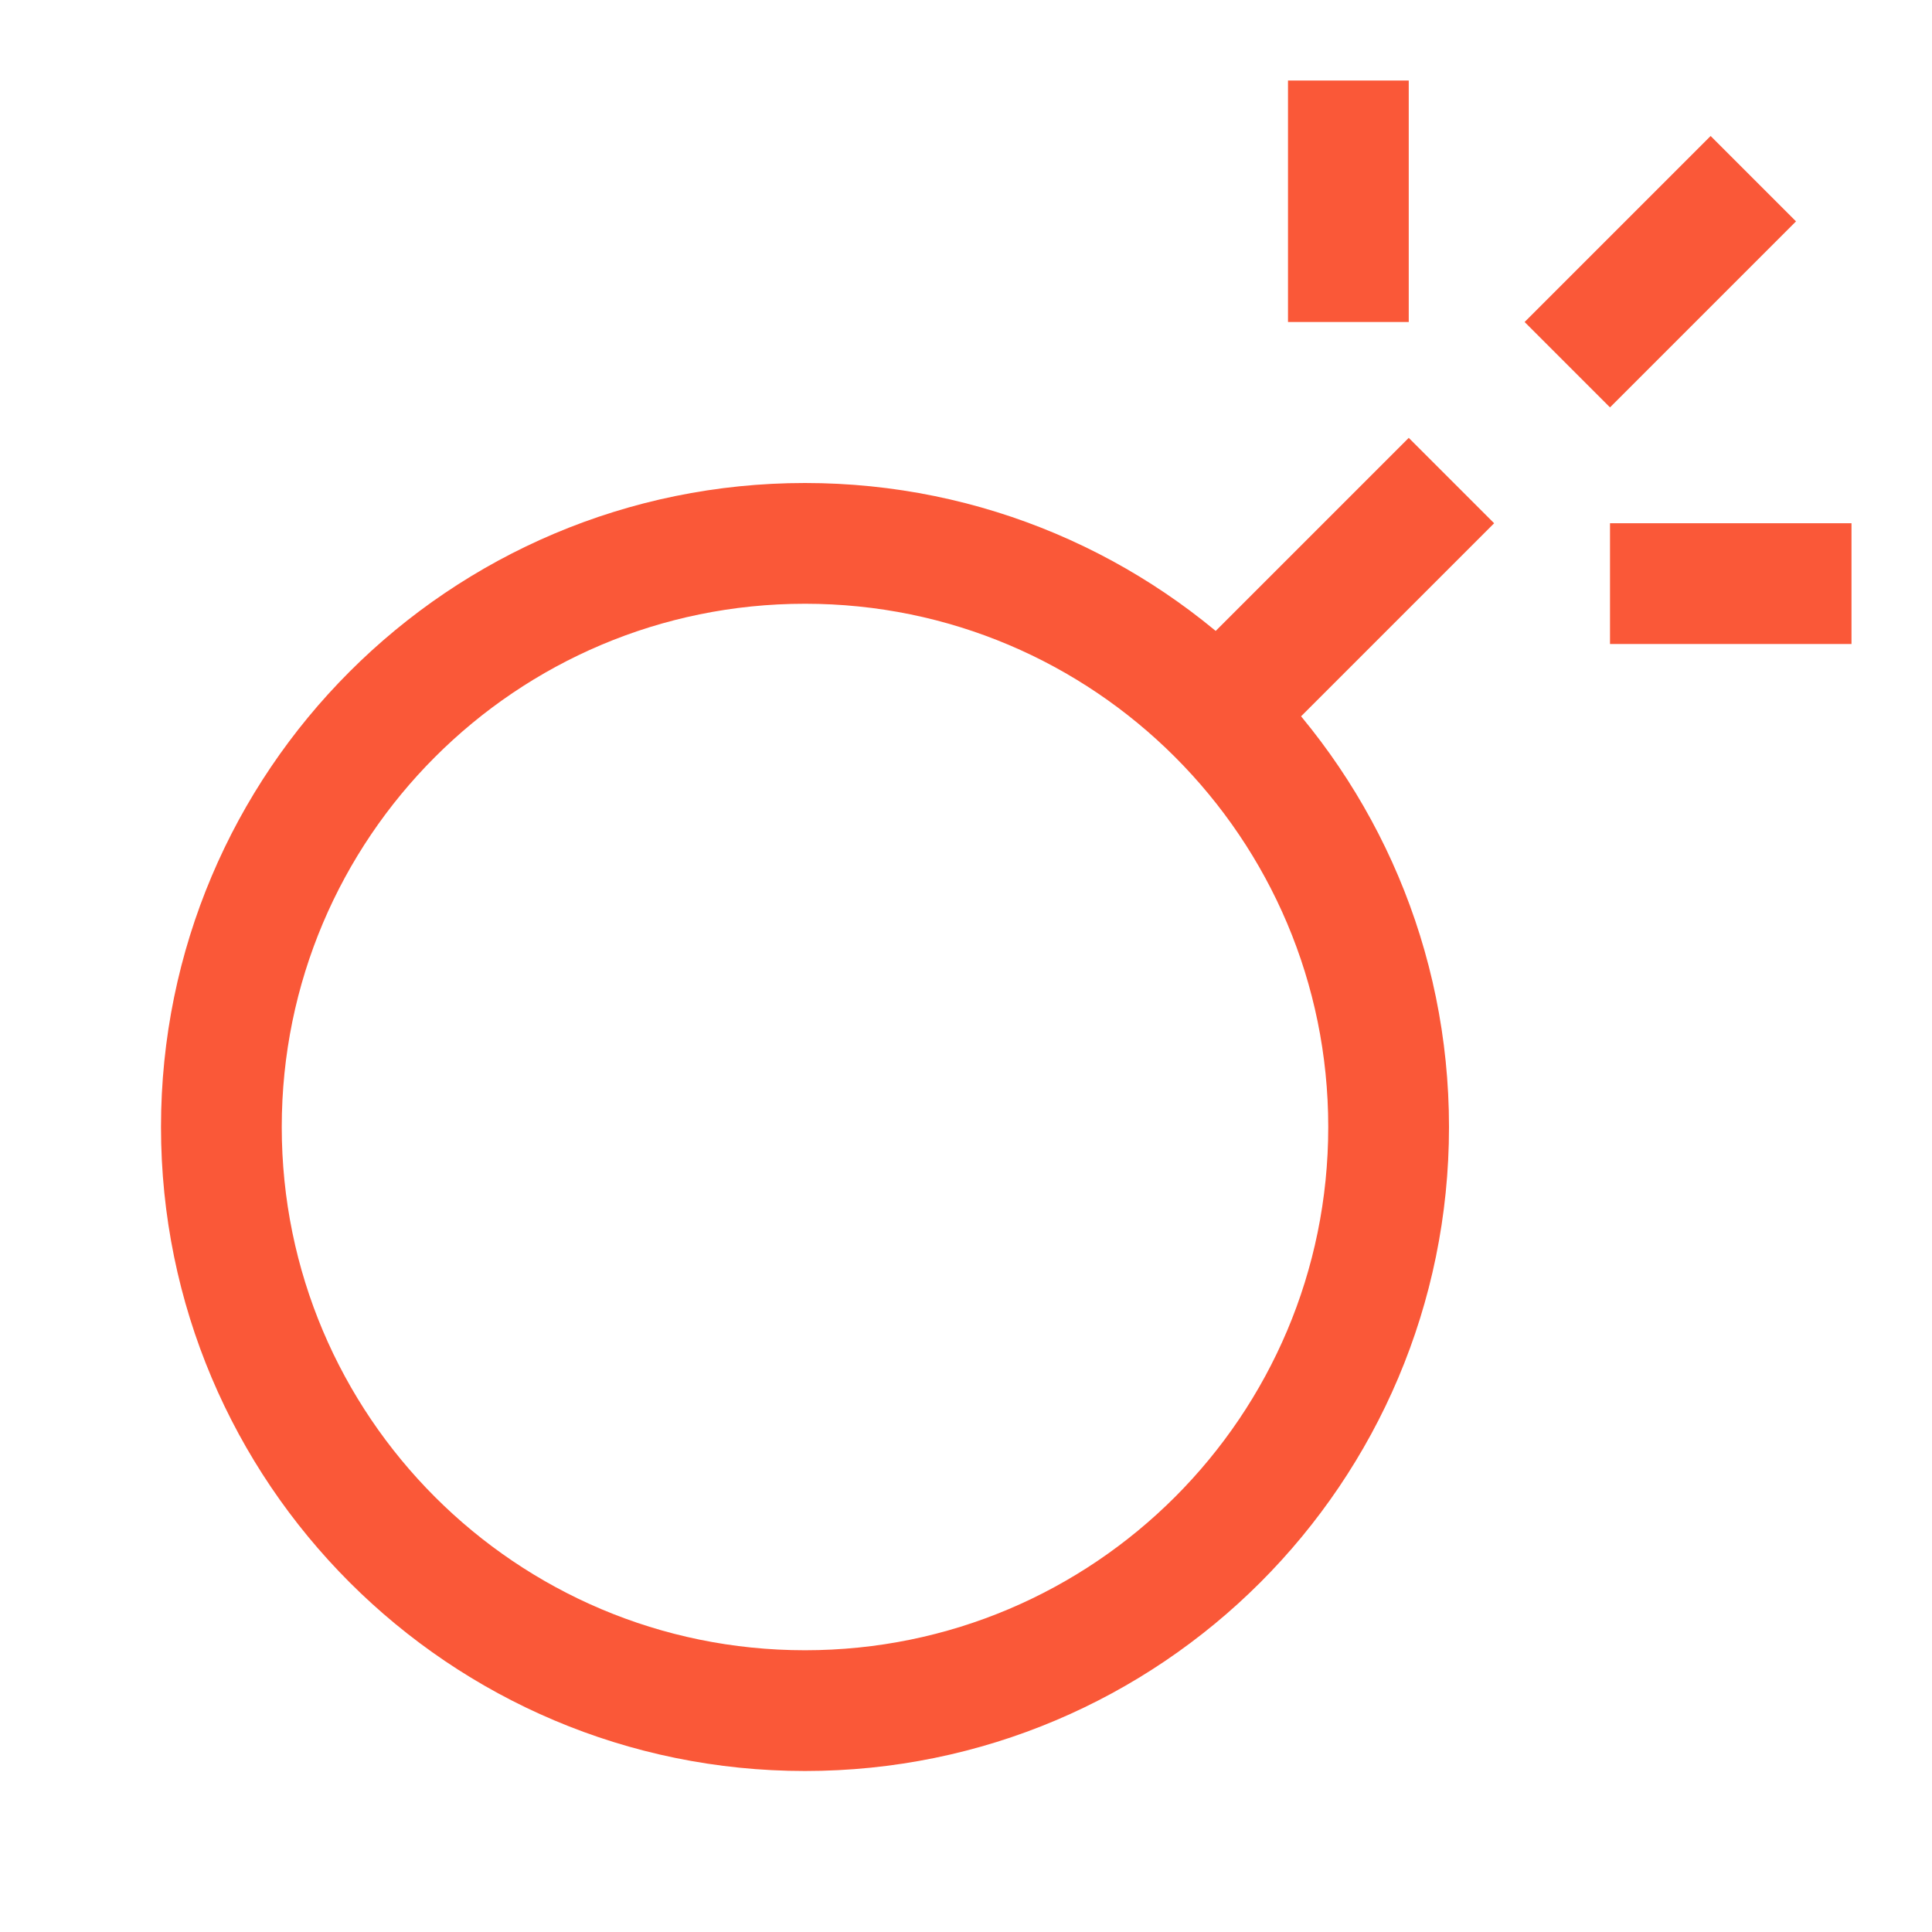
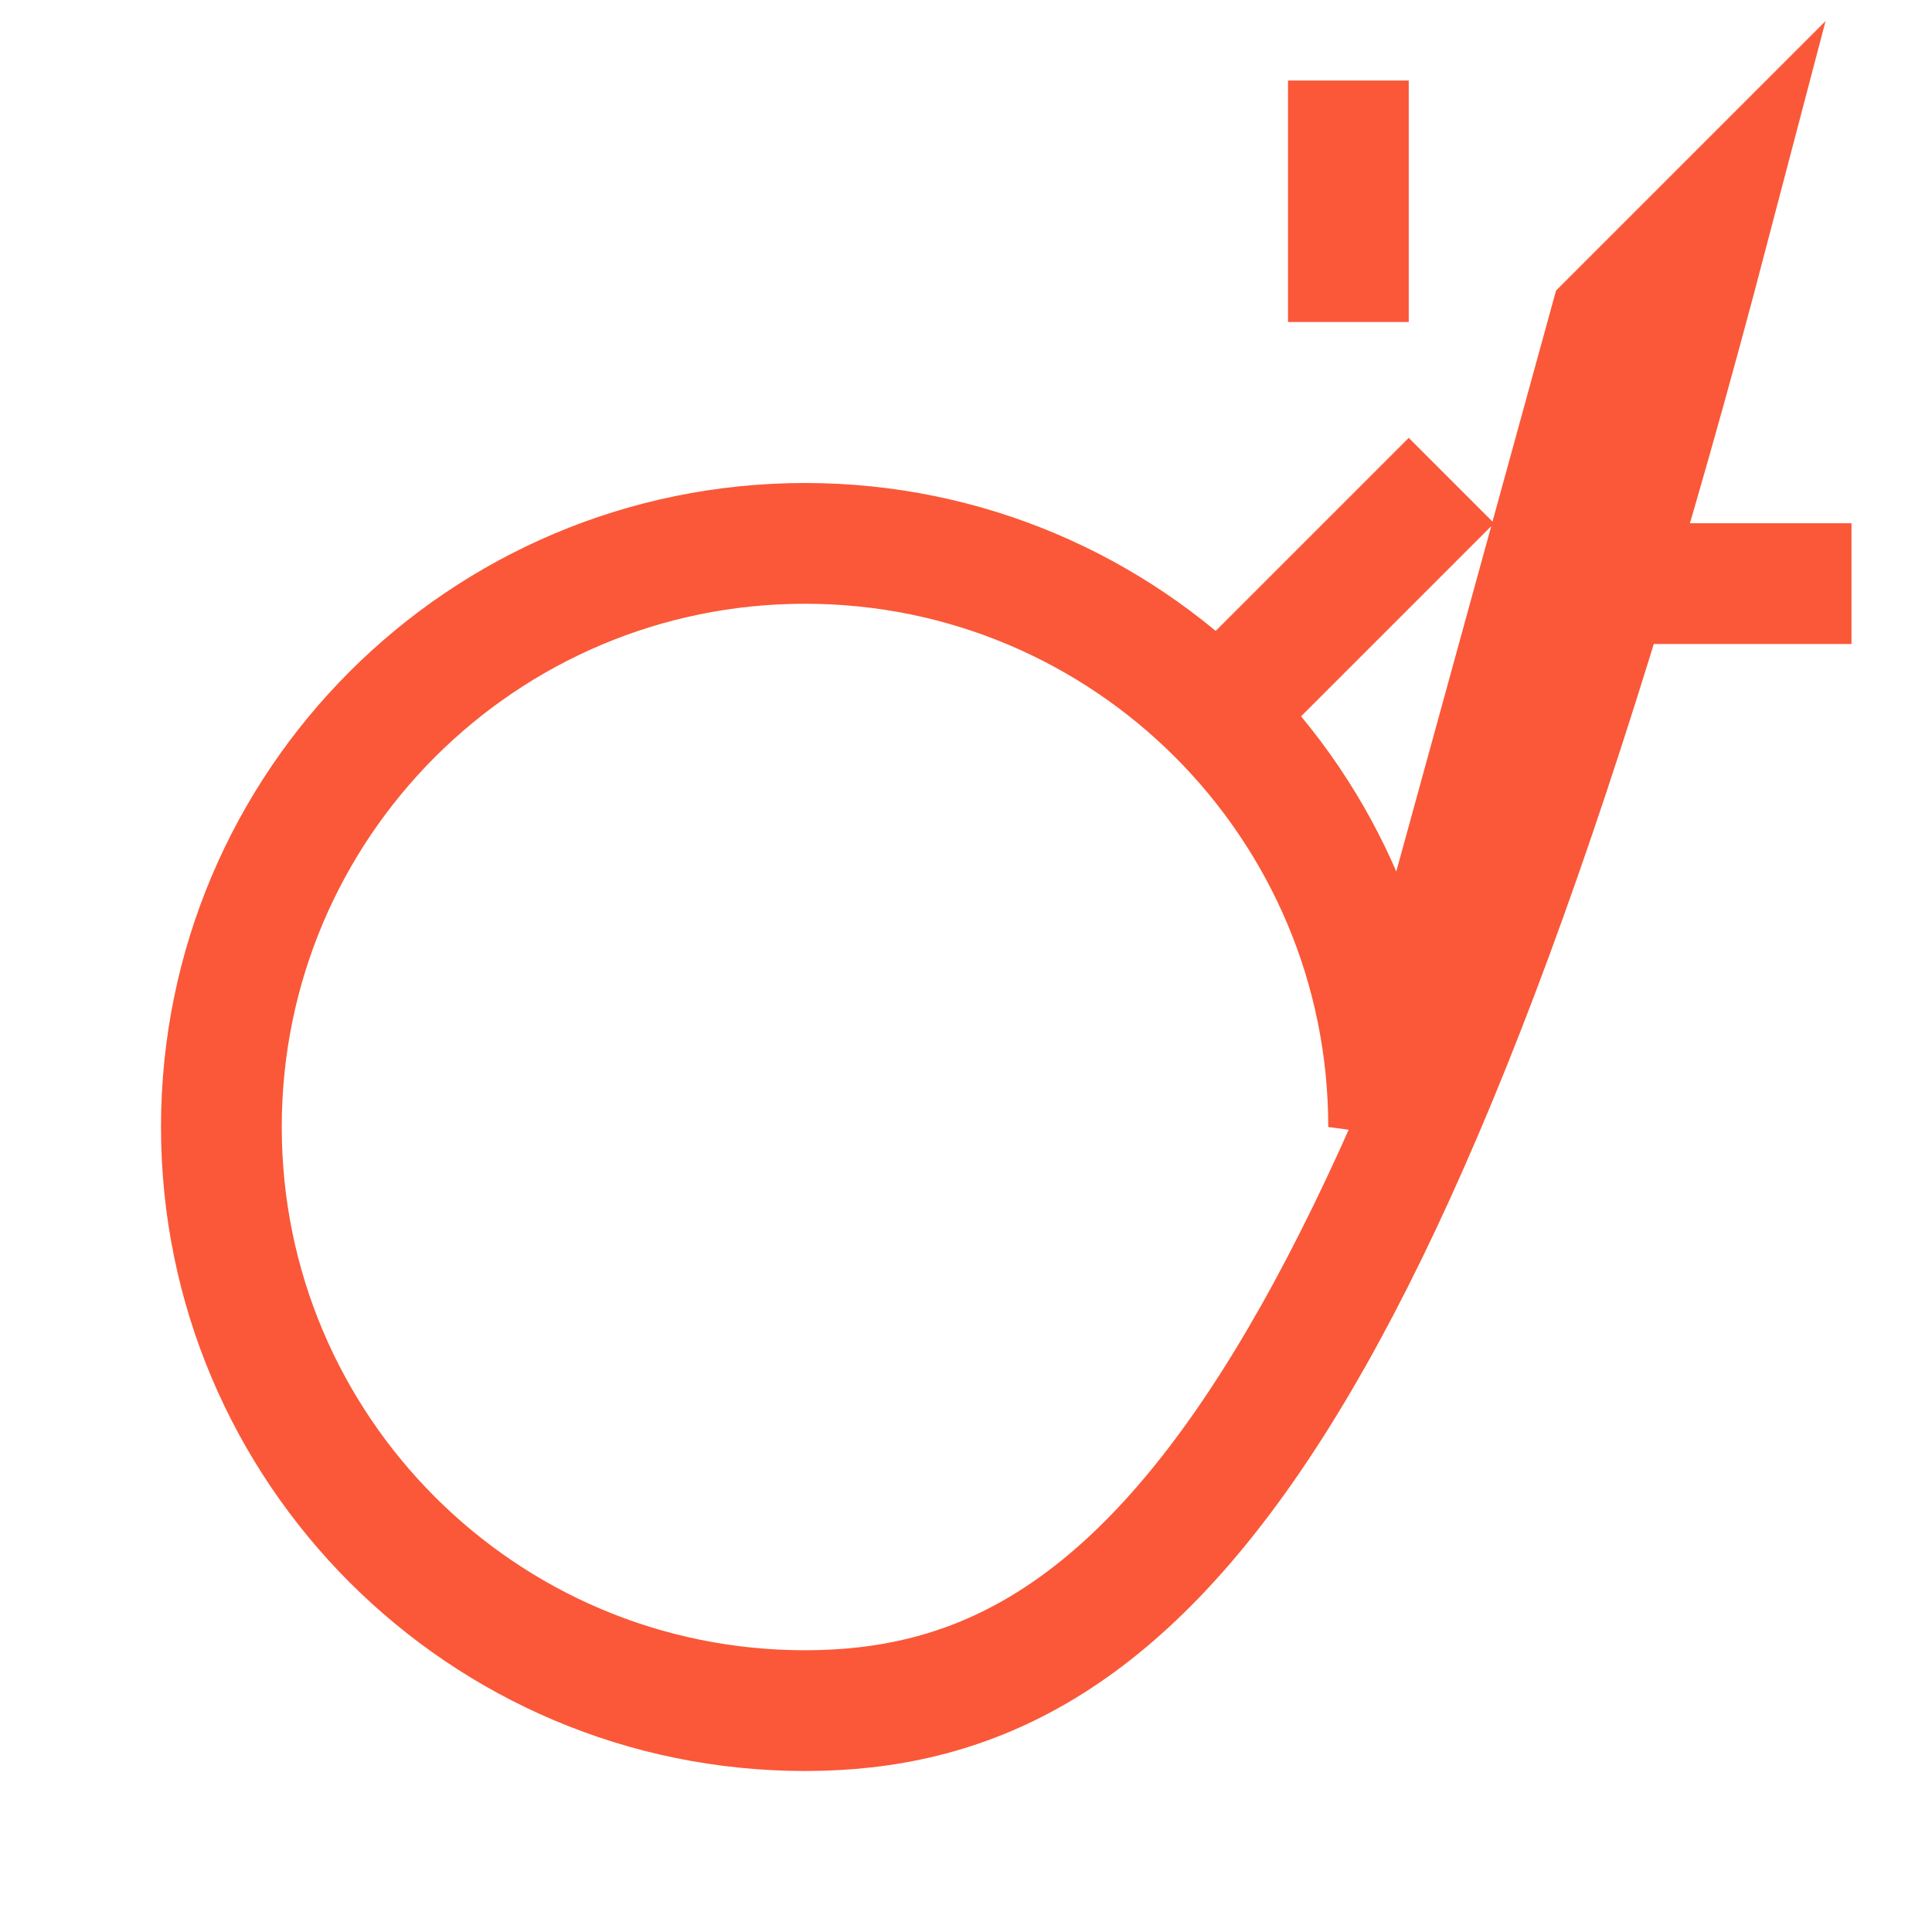
<svg xmlns="http://www.w3.org/2000/svg" width="24" height="24" viewBox="0 0 24 24" fill="none">
  <g id="bomb">
-     <path id="Vector" d="M15.5 8.5L17.5 6.5M16.75 1.75V3.25M20.75 7.25H22.25M20 4L21.25 2.75M17.25 14C17.25 18.004 14.004 21.25 10 21.25C5.996 21.25 2.75 18.004 2.75 14C2.75 9.996 5.996 6.75 10 6.75C14.004 6.75 17.25 9.996 17.25 14Z" stroke="#FA5838" stroke-width="1.5" stroke-linecap="square" />
+     <path id="Vector" d="M15.5 8.5L17.5 6.5M16.75 1.75V3.25M20.75 7.25H22.25M20 4L21.25 2.75C17.25 18.004 14.004 21.25 10 21.25C5.996 21.25 2.75 18.004 2.75 14C2.75 9.996 5.996 6.75 10 6.75C14.004 6.75 17.25 9.996 17.25 14Z" stroke="#FA5838" stroke-width="1.5" stroke-linecap="square" />
  </g>
</svg>